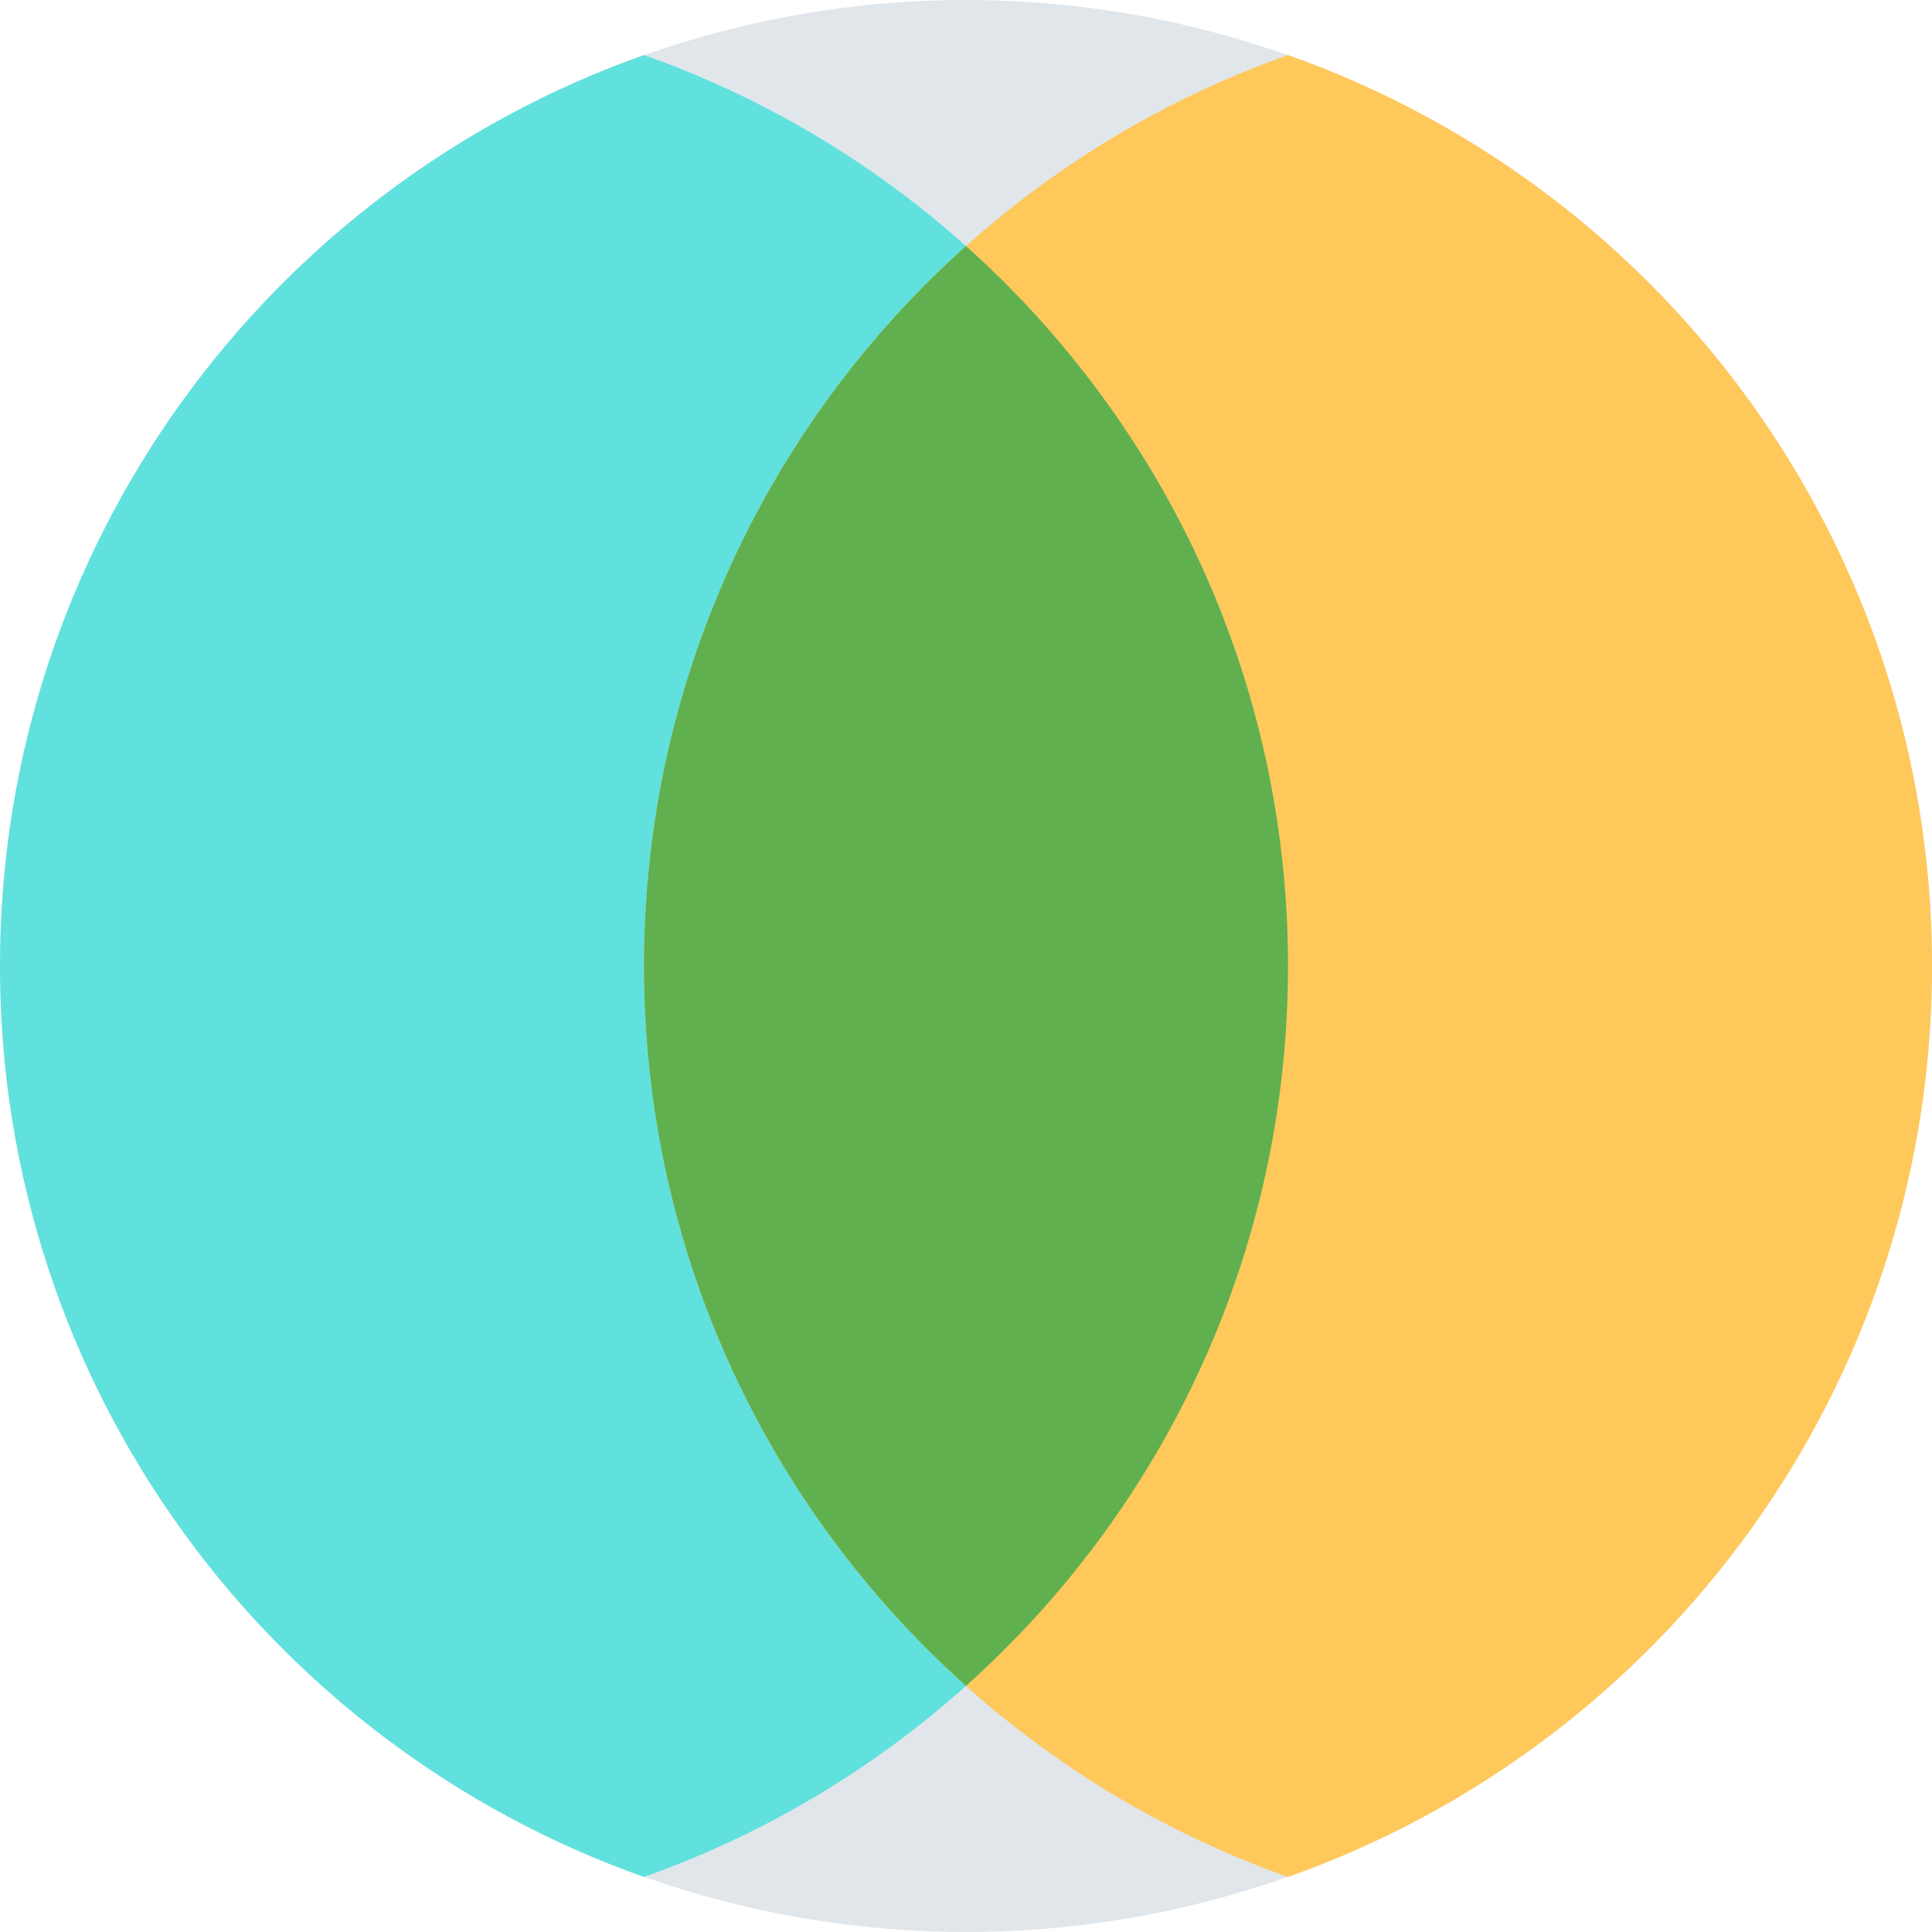
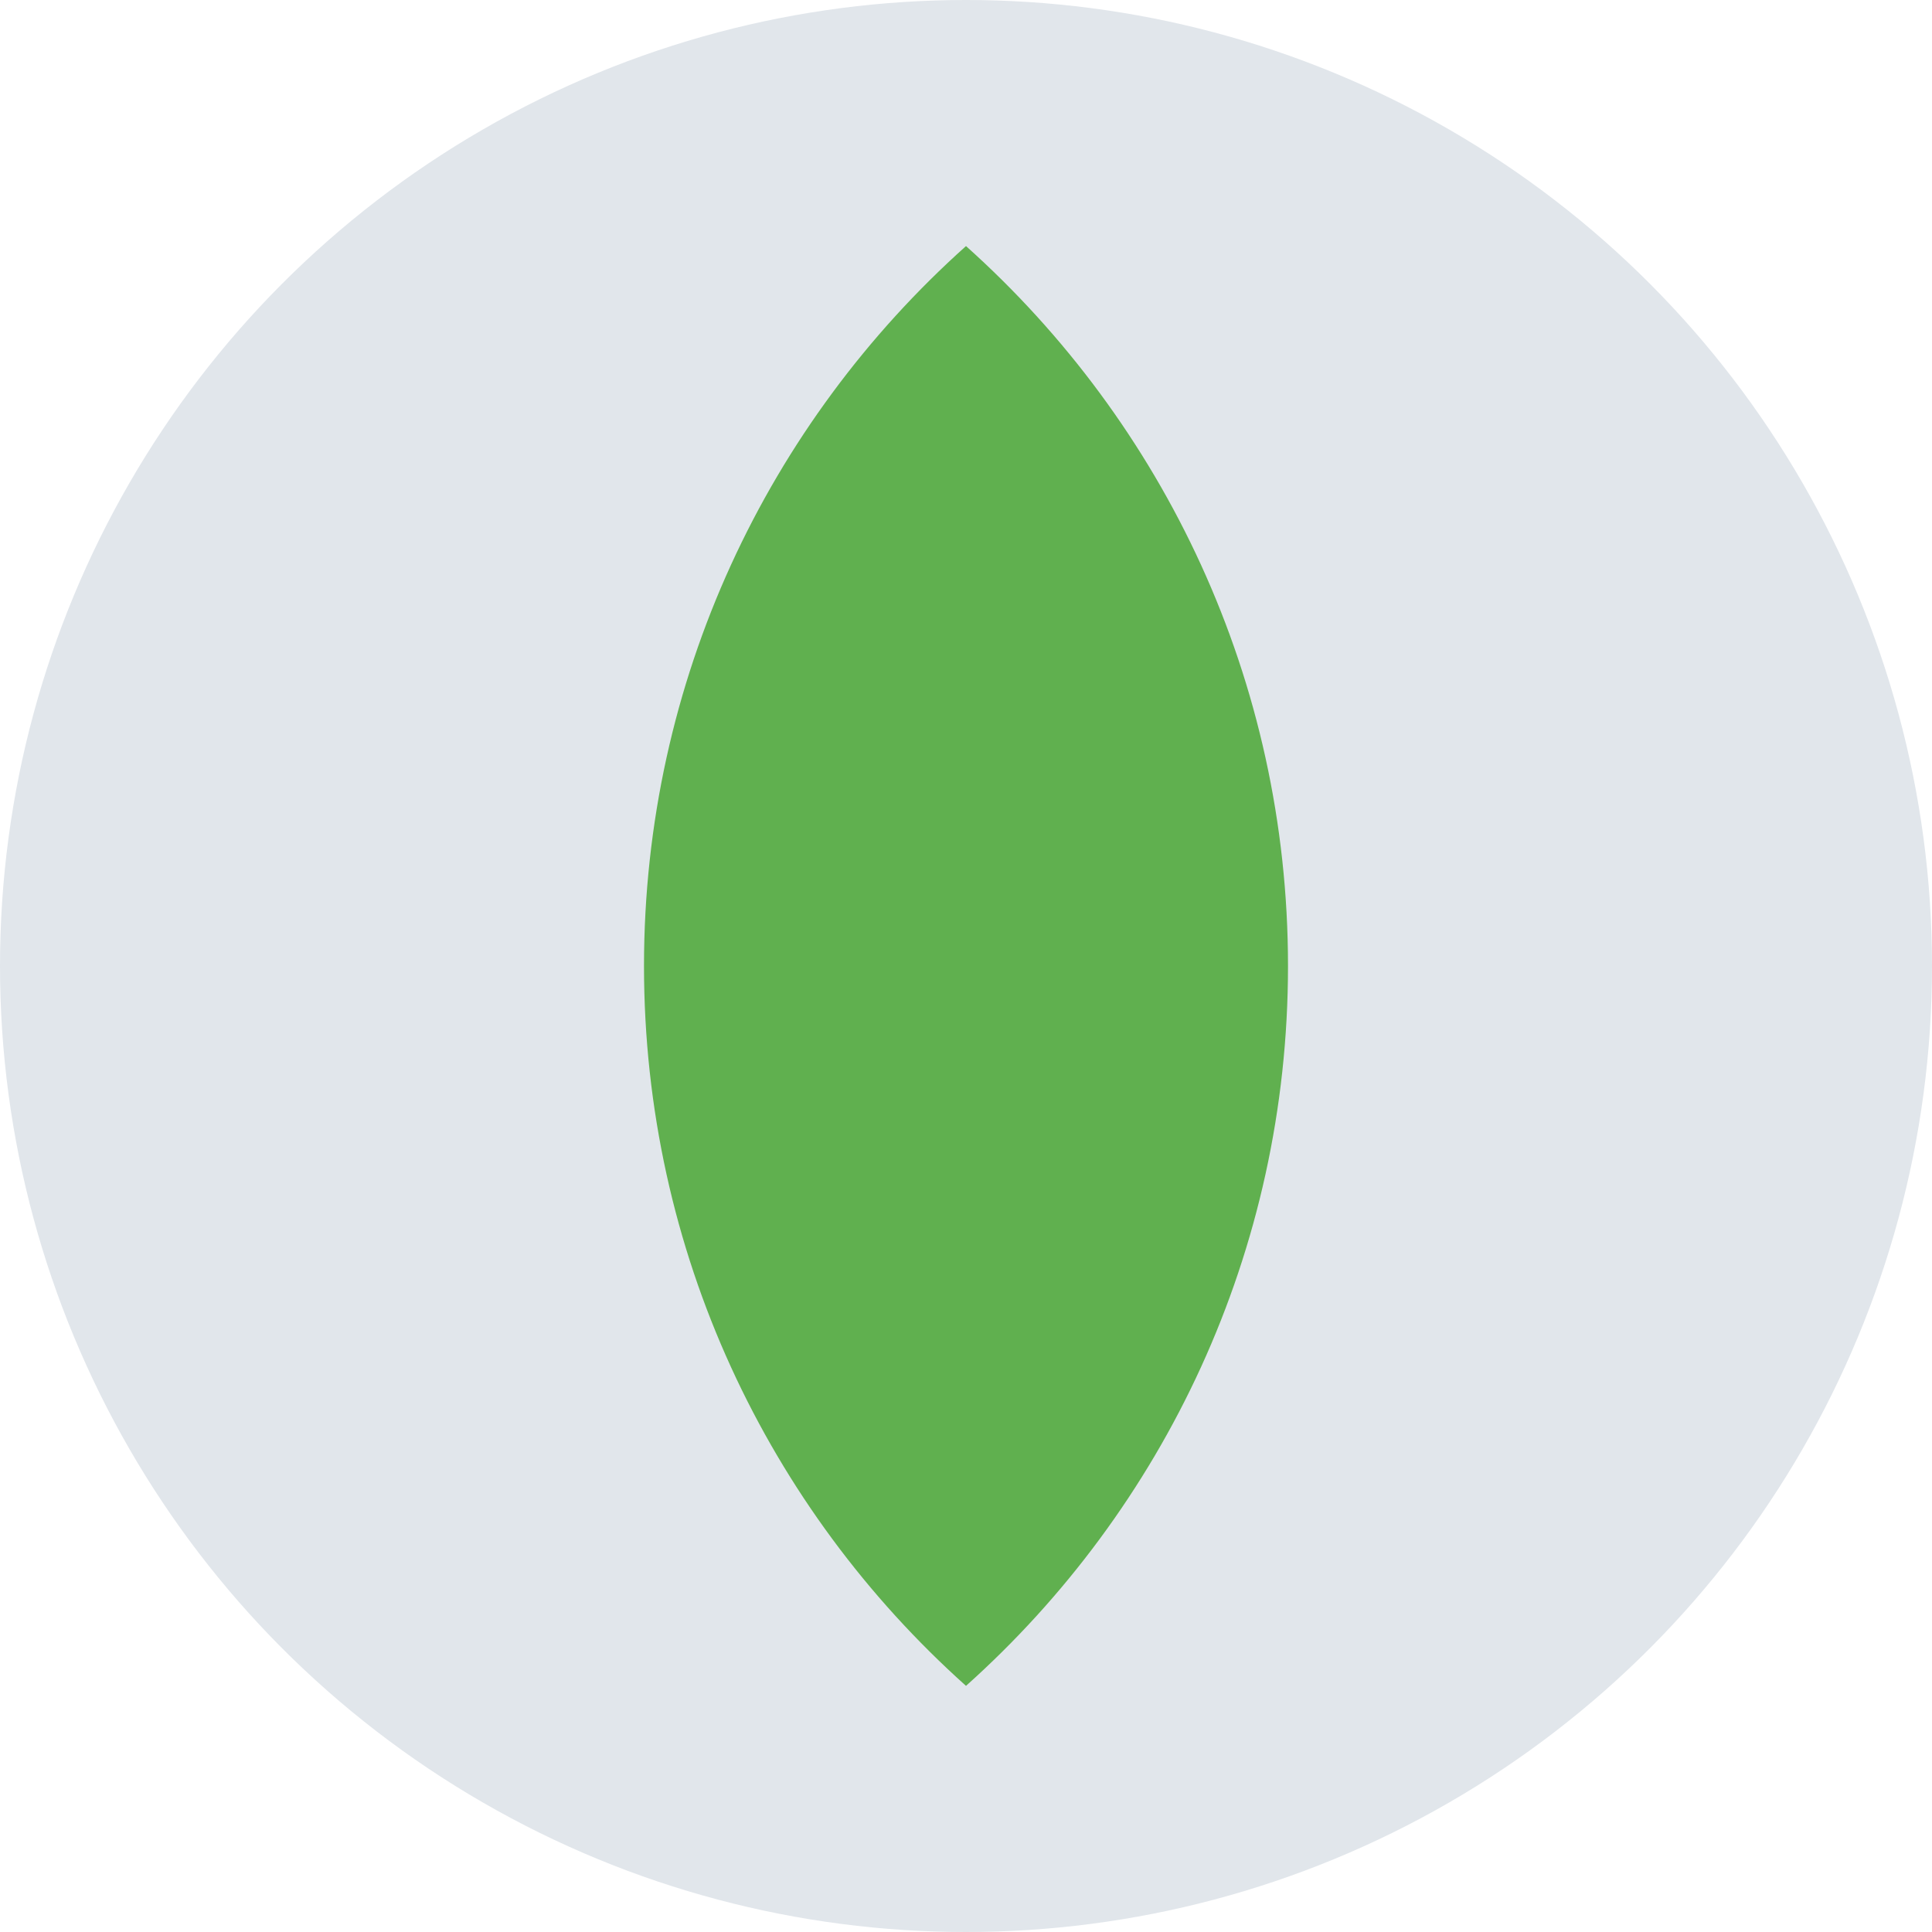
<svg xmlns="http://www.w3.org/2000/svg" width="60" height="60" viewBox="0 0 60 60" fill="none">
  <ellipse cx="30" cy="30" rx="30" ry="30" fill="#E1E6EB" />
-   <path d="M20 1.709C31.652 5.828 40 16.938 40 30C40 43.062 31.651 54.171 20 58.29C8.349 54.171 0 43.062 0 30C0 16.938 8.348 5.828 20 1.709Z" fill="#60E1DE" />
-   <path d="M40 1.709C51.652 5.828 60 16.938 60 30C60 43.062 51.651 54.171 40 58.29C28.349 54.171 20 43.062 20 30C20 16.938 28.348 5.828 40 1.709Z" fill="#FFC85B" />
  <path d="M30 7.642C36.137 13.134 40 21.115 40 30C40 38.884 36.137 46.864 30 52.356C23.863 46.864 20 38.884 20 30C20 21.116 23.863 13.134 30 7.642Z" fill="#60B04F" />
</svg>